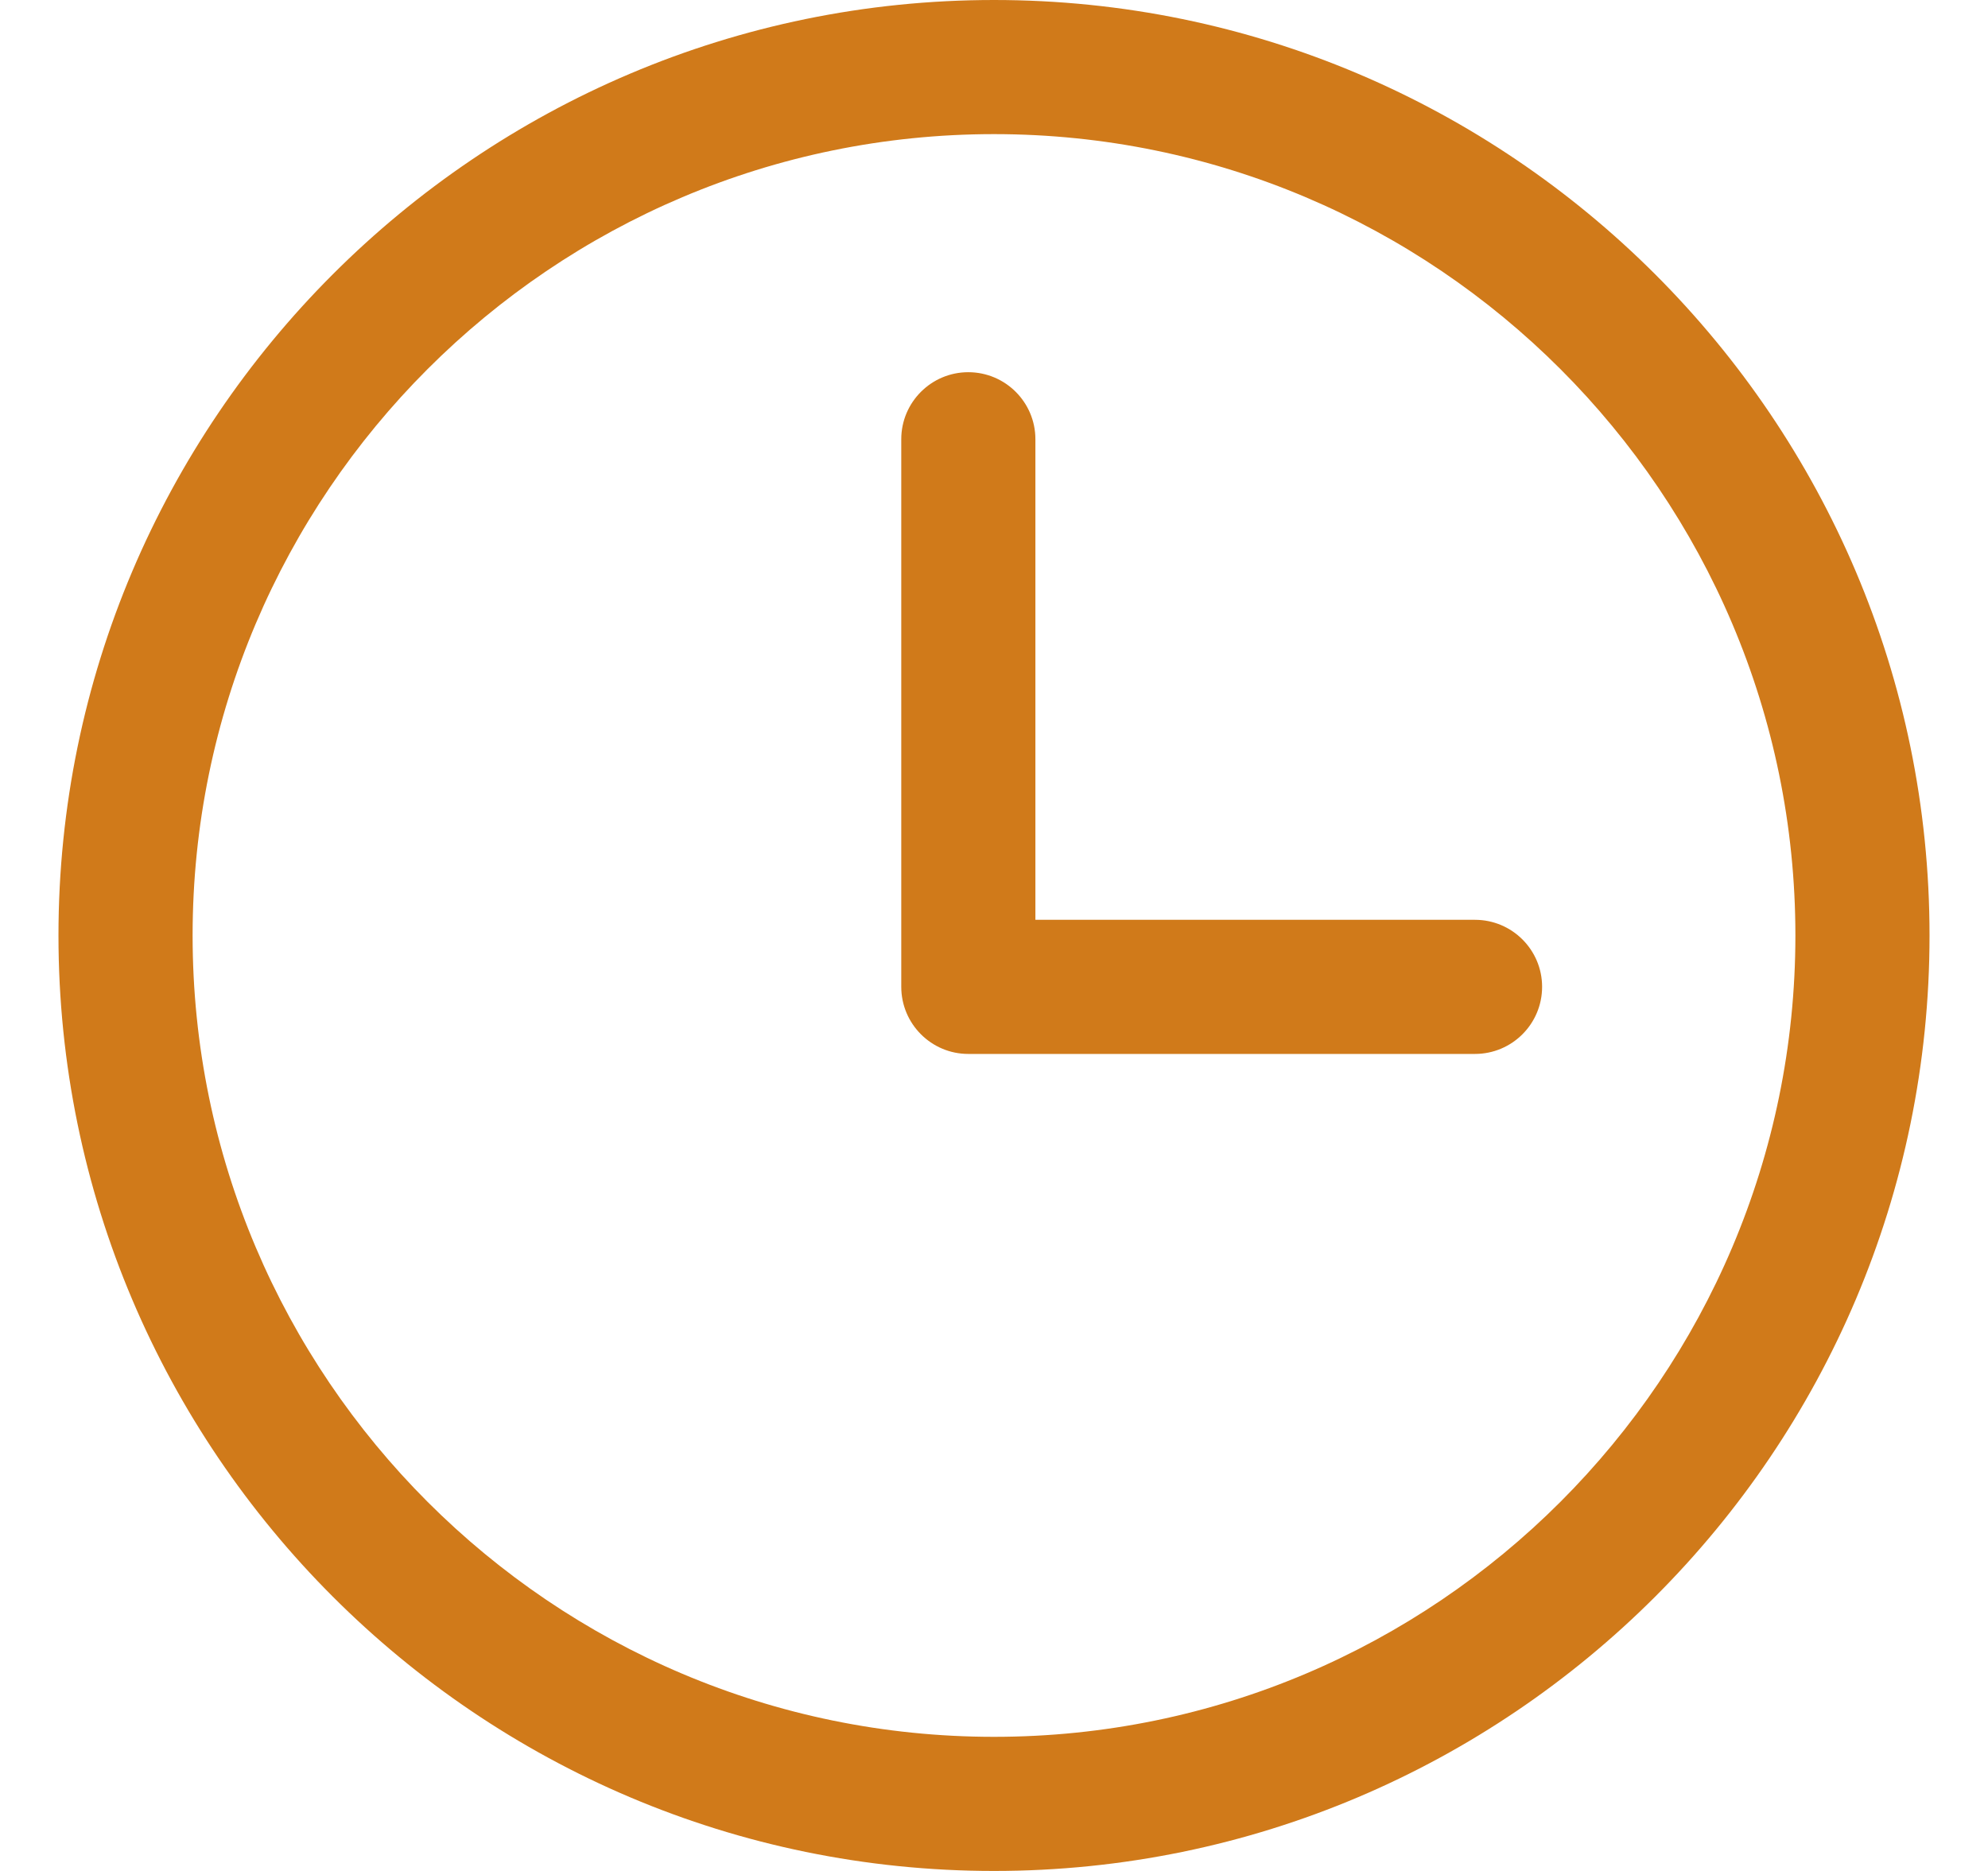
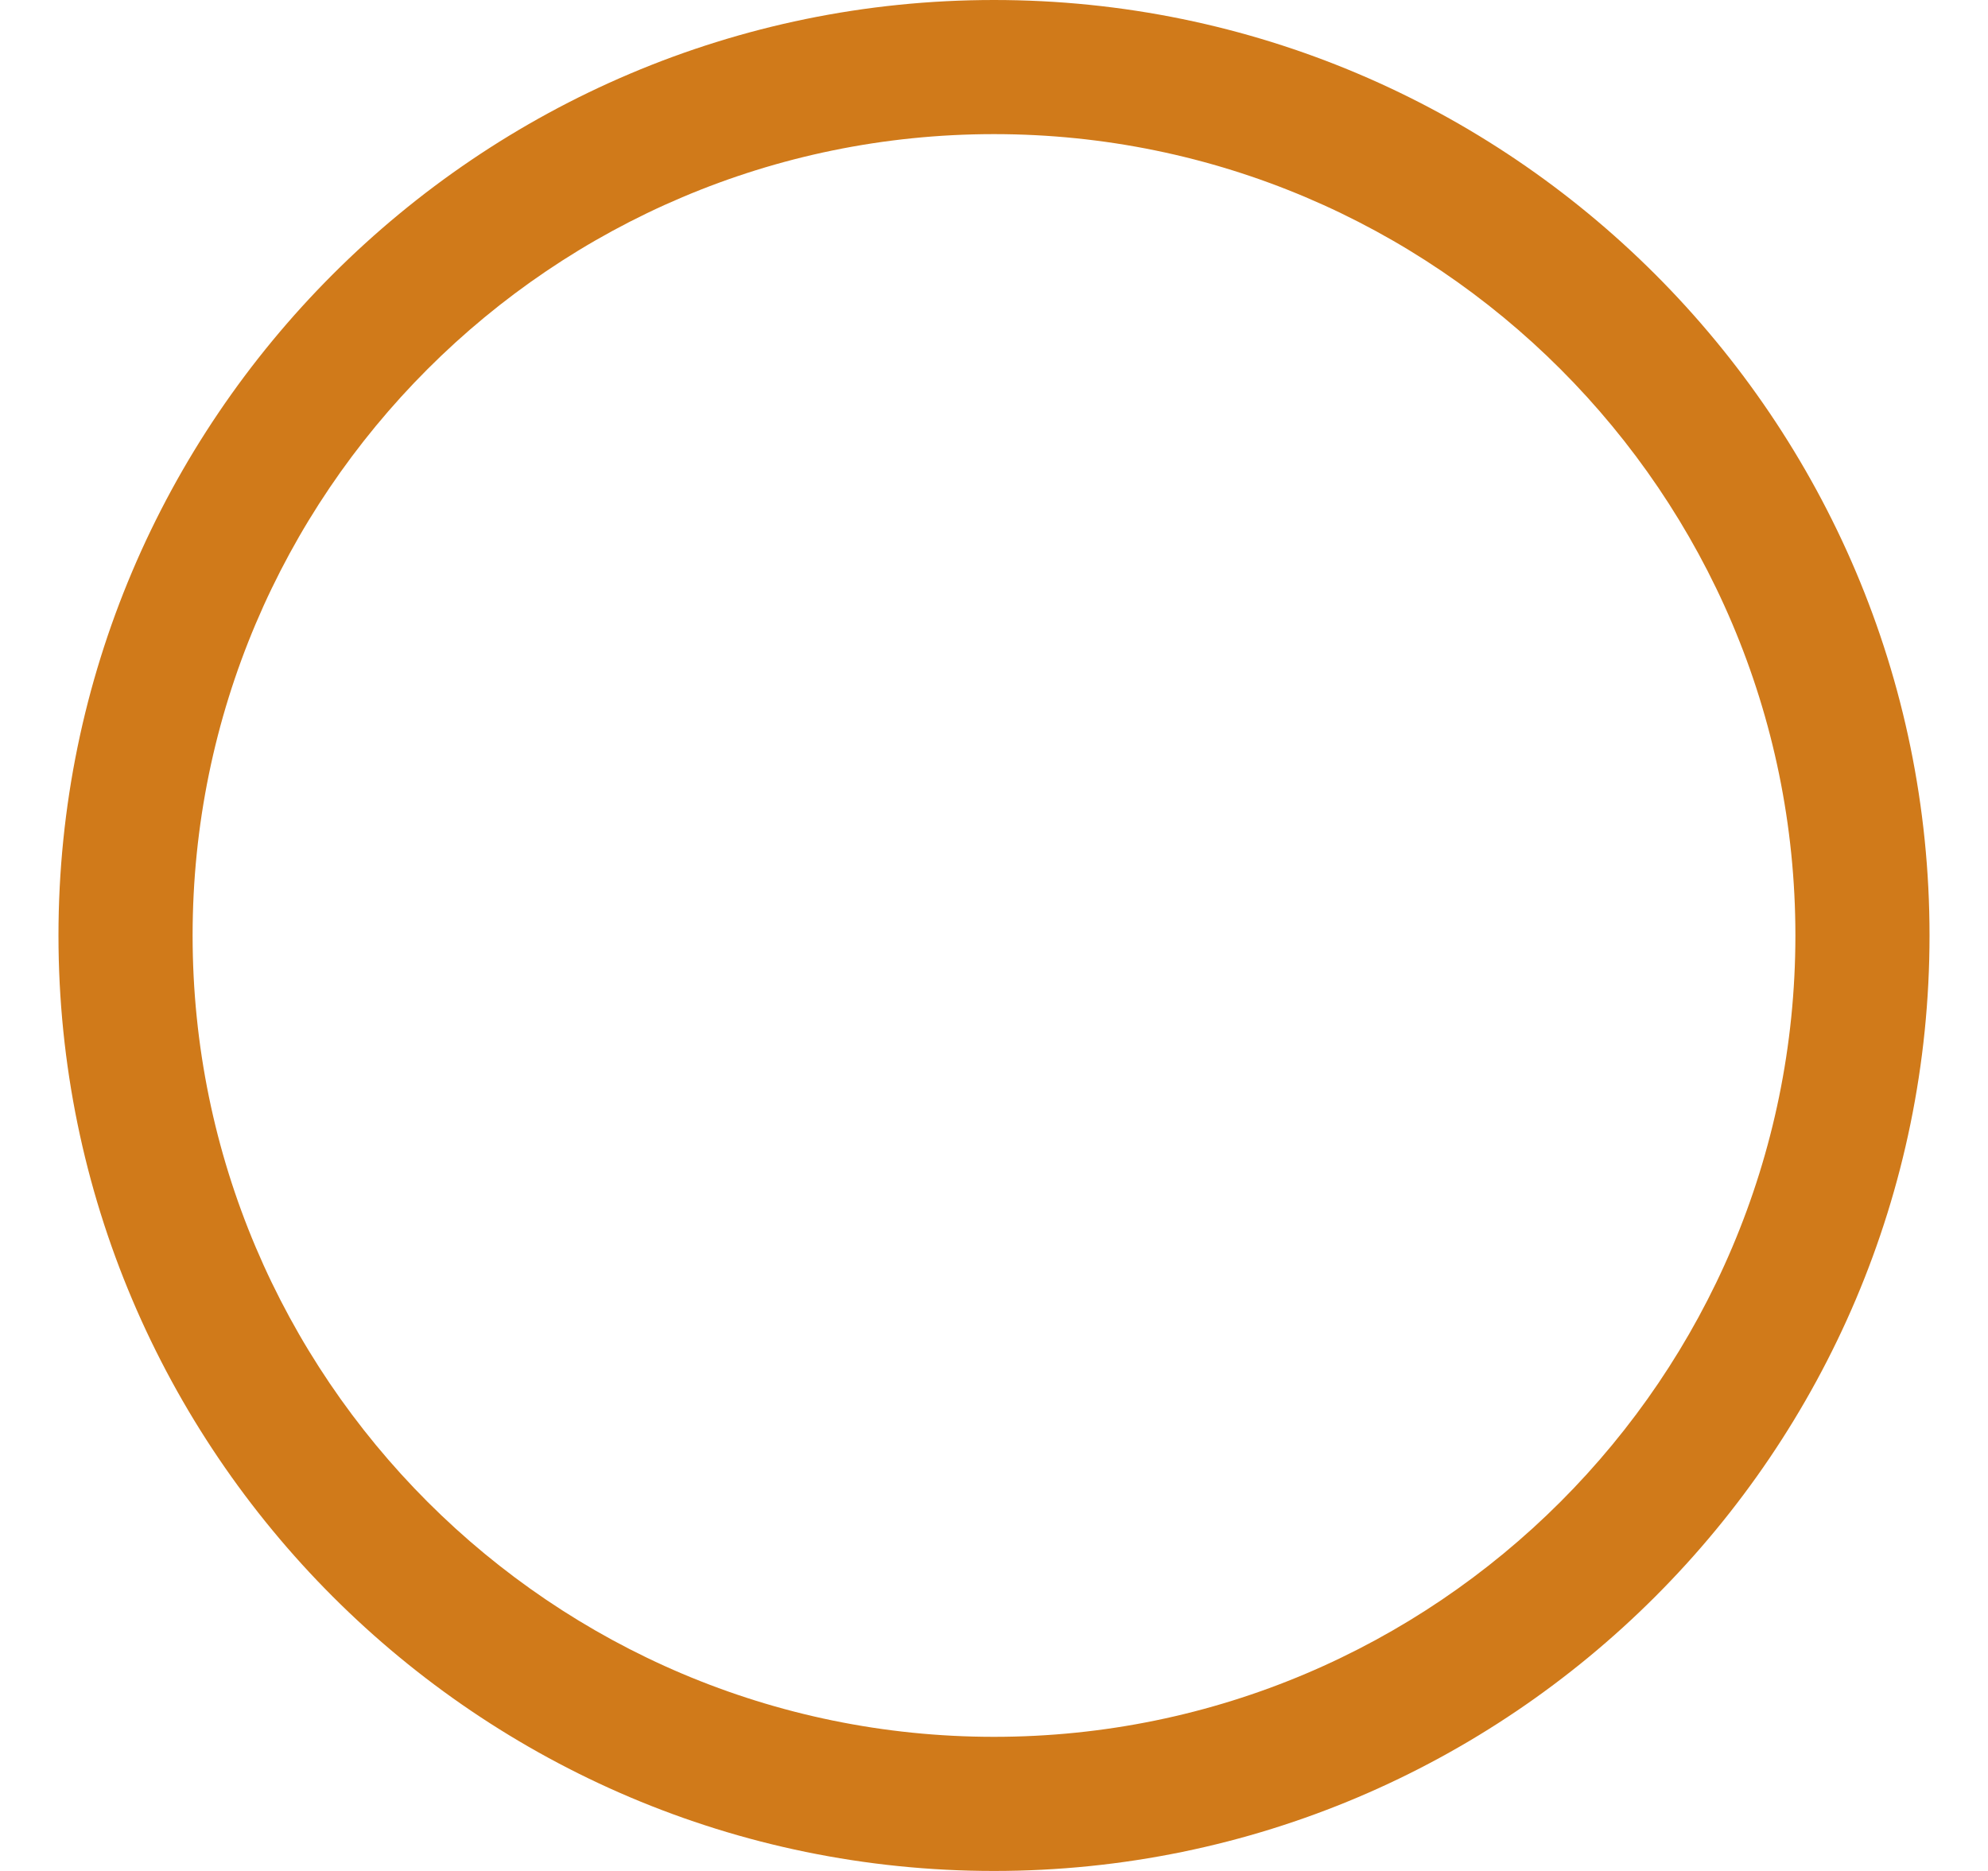
<svg xmlns="http://www.w3.org/2000/svg" width="17" height="16" viewBox="0 0 17 16" fill="none">
  <g clip-path="url(#clip0_1809_3308)">
    <path d="M8.5 0C4.089 0 0.5 3.589 0.5 8C0.5 12.411 4.089 16 8.5 16C12.911 16 16.5 12.411 16.5 8C16.5 3.589 12.911 0 8.5 0ZM8.5 14.853C4.721 14.853 1.647 11.779 1.647 8C1.647 4.221 4.721 1.147 8.5 1.147C12.279 1.147 15.353 4.221 15.353 8C15.353 11.779 12.279 14.853 8.5 14.853Z" fill="#D07A1A" />
-     <path d="M12.613 7.866H8.854V3.756C8.854 3.44 8.597 3.183 8.28 3.183C7.964 3.183 7.707 3.44 7.707 3.756V8.439C7.707 8.756 7.964 9.013 8.28 9.013H12.613C12.93 9.013 13.187 8.756 13.187 8.439C13.187 8.123 12.93 7.866 12.613 7.866Z" fill="#D07A1A" />
  </g>
  <defs>
    <clipPath id="clip0_1809_3308">
      <rect width="16" height="16" fill="white" transform="translate(0.5)" />
    </clipPath>
  </defs>
</svg>